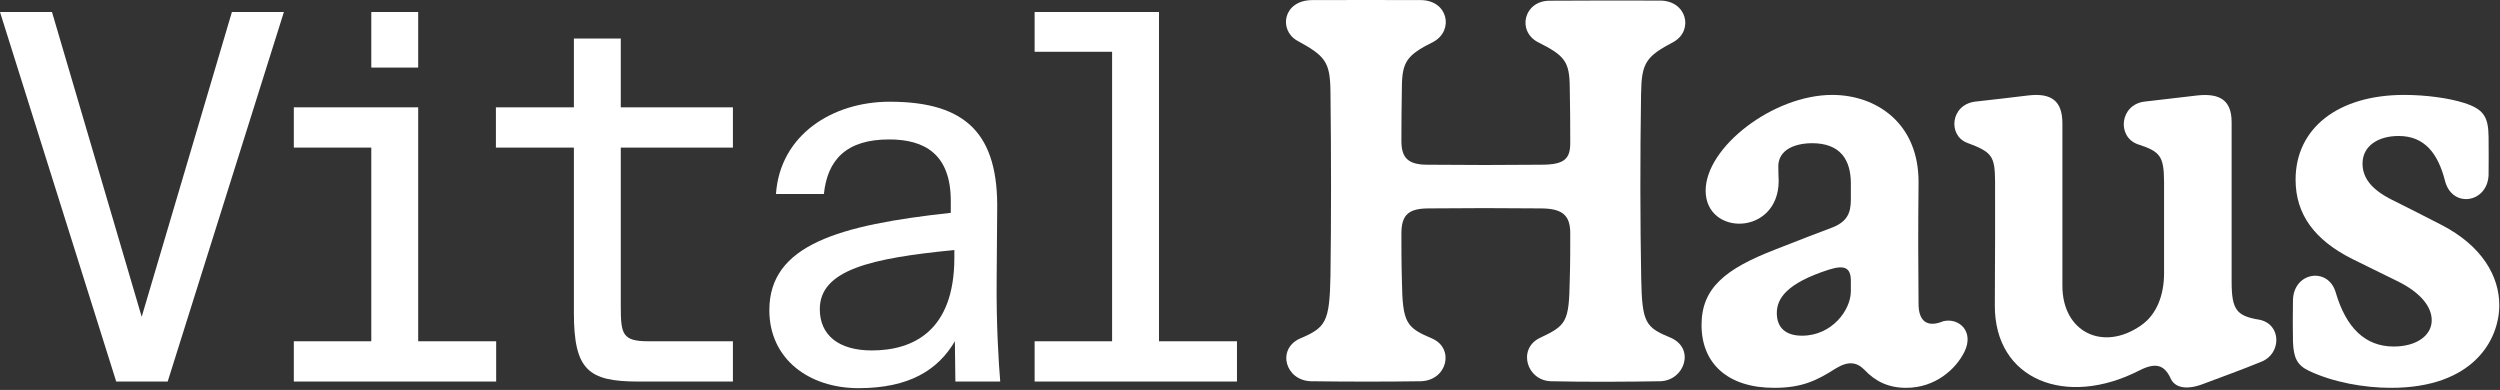
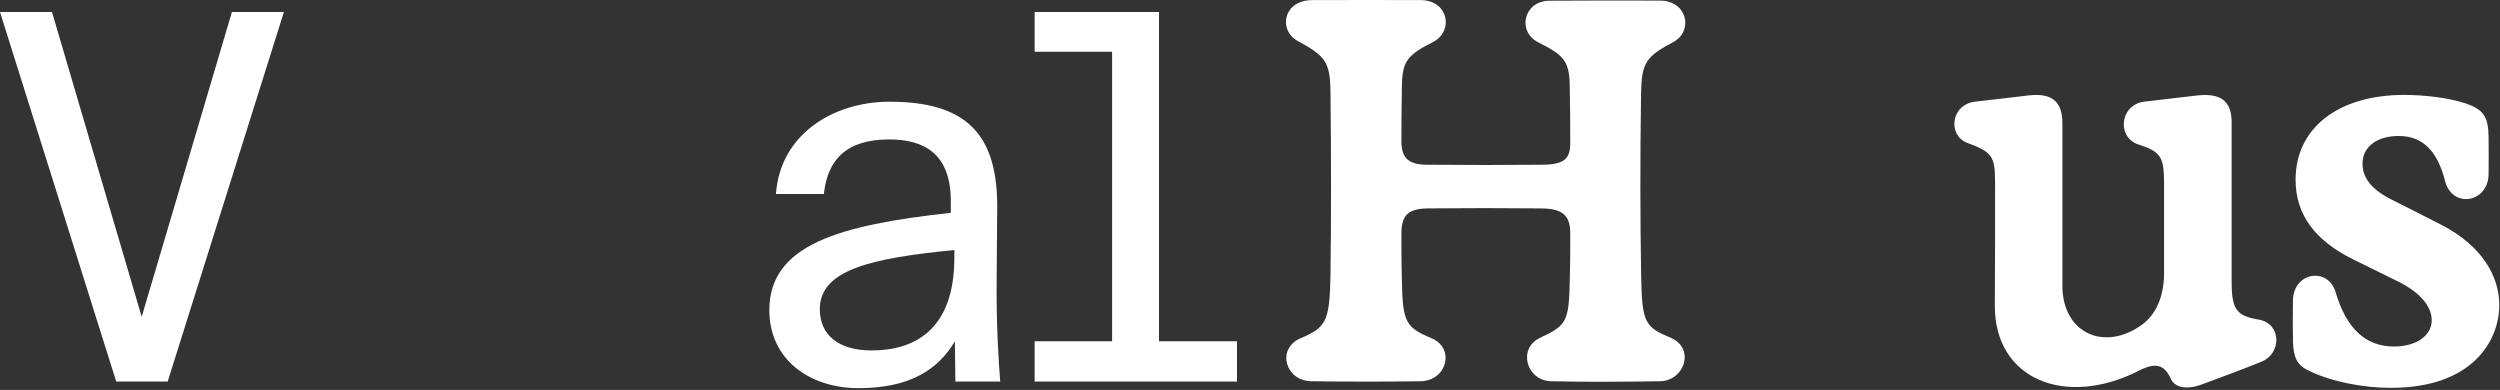
<svg xmlns="http://www.w3.org/2000/svg" fill="none" viewBox="0 0 981 153" height="153" width="981">
  <rect x="0" y="0" width="981" height="153" fill="#333333" stroke="none" />
  <path fill="white" d="M45.6 149.714L0 4.714H20.4L55.6 124.314L91 4.714H111.4L65.8 149.714H45.6Z" />
-   <path fill="white" d="M145.697 4.714H164.097V26.514H145.697V4.714ZM115.297 42.114H164.097V133.914H194.697V149.714H115.297V133.914H145.697V57.914H115.297V42.114Z" />
-   <path fill="white" d="M225.194 42.114V15.114H243.594V42.114H287.594V57.914H243.594V120.114C243.594 131.114 244.194 133.914 254.394 133.914H287.594V149.714H250.394C230.794 149.714 225.194 145.114 225.194 122.714V57.914H194.594V42.114H225.194Z" />
  <path fill="white" d="M336.891 152.314C317.491 152.314 301.891 140.914 301.891 121.714C301.891 96.114 329.091 88.314 373.091 83.514V78.914C373.091 60.514 362.891 54.714 348.891 54.714C332.091 54.714 324.691 62.714 323.291 76.114H304.491C306.091 52.914 326.691 39.914 349.091 39.914C379.291 39.914 391.891 52.714 391.291 82.914L391.091 109.114C390.891 127.314 391.891 142.514 392.491 149.714H374.891L374.691 133.914C368.091 145.114 356.891 152.314 336.891 152.314ZM374.491 101.114V98.114C341.691 101.314 321.691 105.914 321.691 121.314C321.691 131.514 329.091 137.514 342.091 137.514C358.491 137.514 374.491 129.714 374.491 101.114Z" />
  <path fill="white" d="M405.987 4.714H454.788V133.914H485.388V149.714H405.987V133.914H436.388V20.314H405.987V4.714Z" />
  <path fill="white" d="M514.411 149.597C504.401 149.304 500.983 137.195 509.87 132.947C520.27 128.552 521.735 126.55 522.077 108.093C522.37 87.39 522.37 60.339 522.077 35.974C521.93 24.206 520.075 21.96 508.845 15.857C501.667 11.56 503.571 0.183 514.802 0.037C526.911 -0.012 544.831 -0.012 557.526 0.037C568.22 0.134 570.563 11.853 562.604 16.345C552.155 21.57 550.202 24.109 550.104 33.972C549.958 42.224 549.909 48.865 549.909 55.261C549.909 61.658 552.253 64.636 560.016 64.636C576.96 64.783 589.069 64.783 604.841 64.636C613.971 64.636 616.169 62.244 616.169 56.091C616.169 49.206 616.12 41.345 615.973 34.265C615.876 24.158 614.069 21.814 603.376 16.492C595.221 12.048 598.005 0.427 607.917 0.281C621.589 0.183 638.483 0.183 651.52 0.232C661.872 0.33 664.606 11.804 656.891 16.345C645.856 22.205 644.147 24.5 643.952 36.804C643.561 62.781 643.61 86.414 644.001 108.972C644.343 126.99 645.661 128.406 655.866 132.654C665.143 136.951 660.993 149.207 651.618 149.597C639.411 149.792 622.858 149.939 608.454 149.597C599.079 149.207 595.514 137.097 604.011 132.703C614.704 127.722 615.68 126.404 615.973 109.851C616.169 103.65 616.169 96.863 616.169 91.492C616.169 84.021 612.604 81.775 604.304 81.775C588.434 81.628 576.813 81.628 560.846 81.775C552.936 81.775 549.909 84.021 549.909 91.687C549.909 96.521 549.909 103.308 550.104 109.9C550.348 126.843 551.716 128.503 562.214 132.947C570.759 136.902 567.878 149.207 557.624 149.597C544.587 149.792 528.913 149.792 514.411 149.597Z" />
-   <path fill="white" d="M696.149 152.185C678.083 152.185 667.682 142.712 667.682 127.527C667.682 112.927 677.155 105.457 696.54 97.937C708.698 93.201 713.093 91.443 718.561 89.441C724.763 87.146 726.276 83.679 726.276 78.357V72.009C726.276 62.927 722.37 56.091 710.749 56.189C703.864 56.335 698.102 58.923 697.809 64.88C697.761 66.834 697.907 68.445 697.956 71.13C697.761 92.566 669.294 92.761 669.294 74.793C669.294 57.752 695.807 37.244 718.952 37.244C736.139 37.244 753.034 48.23 752.839 71.765C752.643 92.322 752.692 101.501 752.839 119.226C752.839 126.208 756.354 128.601 762.507 126.062C768.561 124.548 774.86 129.968 770.807 138.123C767.438 144.861 759.43 152.185 747.956 152.185C741.071 152.185 735.895 149.695 731.55 145.056C728.62 142.126 725.348 141.541 720.368 144.568C712.751 149.451 706.94 152.185 696.149 152.185ZM697.223 122.839C697.223 128.406 700.495 131.726 707.136 131.726C718.805 131.726 726.276 121.716 726.276 114.246V110.242C726.276 105.066 723.884 103.845 717.682 105.798C700.934 111.169 697.223 117.224 697.223 122.839Z" />
  <path fill="white" d="M864.362 150.72C858.063 153.113 853.278 152.234 851.667 148.279C849.177 143.103 845.807 142.175 839.509 145.349C810.846 160.095 782.575 149.158 782.77 119.714C782.868 99.548 782.917 84.705 782.868 71.082C782.77 61.218 781.696 59.656 771.784 55.994C764.362 53.064 765.339 41.15 775.007 39.88C782.282 39.099 789.411 38.22 796.003 37.439C805.134 36.414 809.284 39.734 809.284 48.425V112.146C809.284 130.408 825.251 137.976 839.948 127.82C846.296 123.572 849.128 115.808 849.177 107.458V71.472C849.128 61.267 847.712 59.46 838.776 56.58C830.573 53.552 831.891 41.101 841.413 39.88C849.518 38.953 855.427 38.22 862.36 37.439C871.345 36.511 875.69 39.587 875.69 47.937V110.437C875.69 121.57 877.595 124.011 886.677 125.476C895.319 127.283 895.221 138.66 887.604 141.833C879.304 145.251 872.37 147.693 864.362 150.72Z" />
  <path fill="white" d="M938.239 152.185C927.448 152.185 915.388 149.939 906.11 145.544C901.325 143.298 900.007 140.369 899.763 134.07C899.665 129.919 899.665 123.621 899.763 117.615C900.153 106.628 913.679 104.675 916.559 114.832C920.612 128.601 928.083 135.974 939.313 135.974C948.151 135.974 954.206 131.726 954.206 125.671C954.206 120.447 950.007 114.88 940.778 110.339C934.43 107.166 928.718 104.48 923.2 101.697C908.307 94.275 900.788 84.168 900.788 70.496C900.788 50.378 917.341 37.244 943.415 37.244C951.813 37.244 960.895 38.464 966.852 40.369C974.518 42.81 976.423 45.74 976.52 53.65C976.52 58.142 976.618 64.49 976.52 68.689C976.081 79.675 962.214 81.873 959.43 70.984C956.696 60.339 951.52 53.357 941.218 53.357C933.307 53.357 927.057 57.166 927.057 64.197C927.057 69.324 929.987 74.06 938.434 78.308C944.343 81.238 952.448 85.388 958.063 88.269C974.079 96.521 980.72 108.533 980.72 119.714C980.72 133.533 970.368 152.185 938.239 152.185Z" />
</svg>